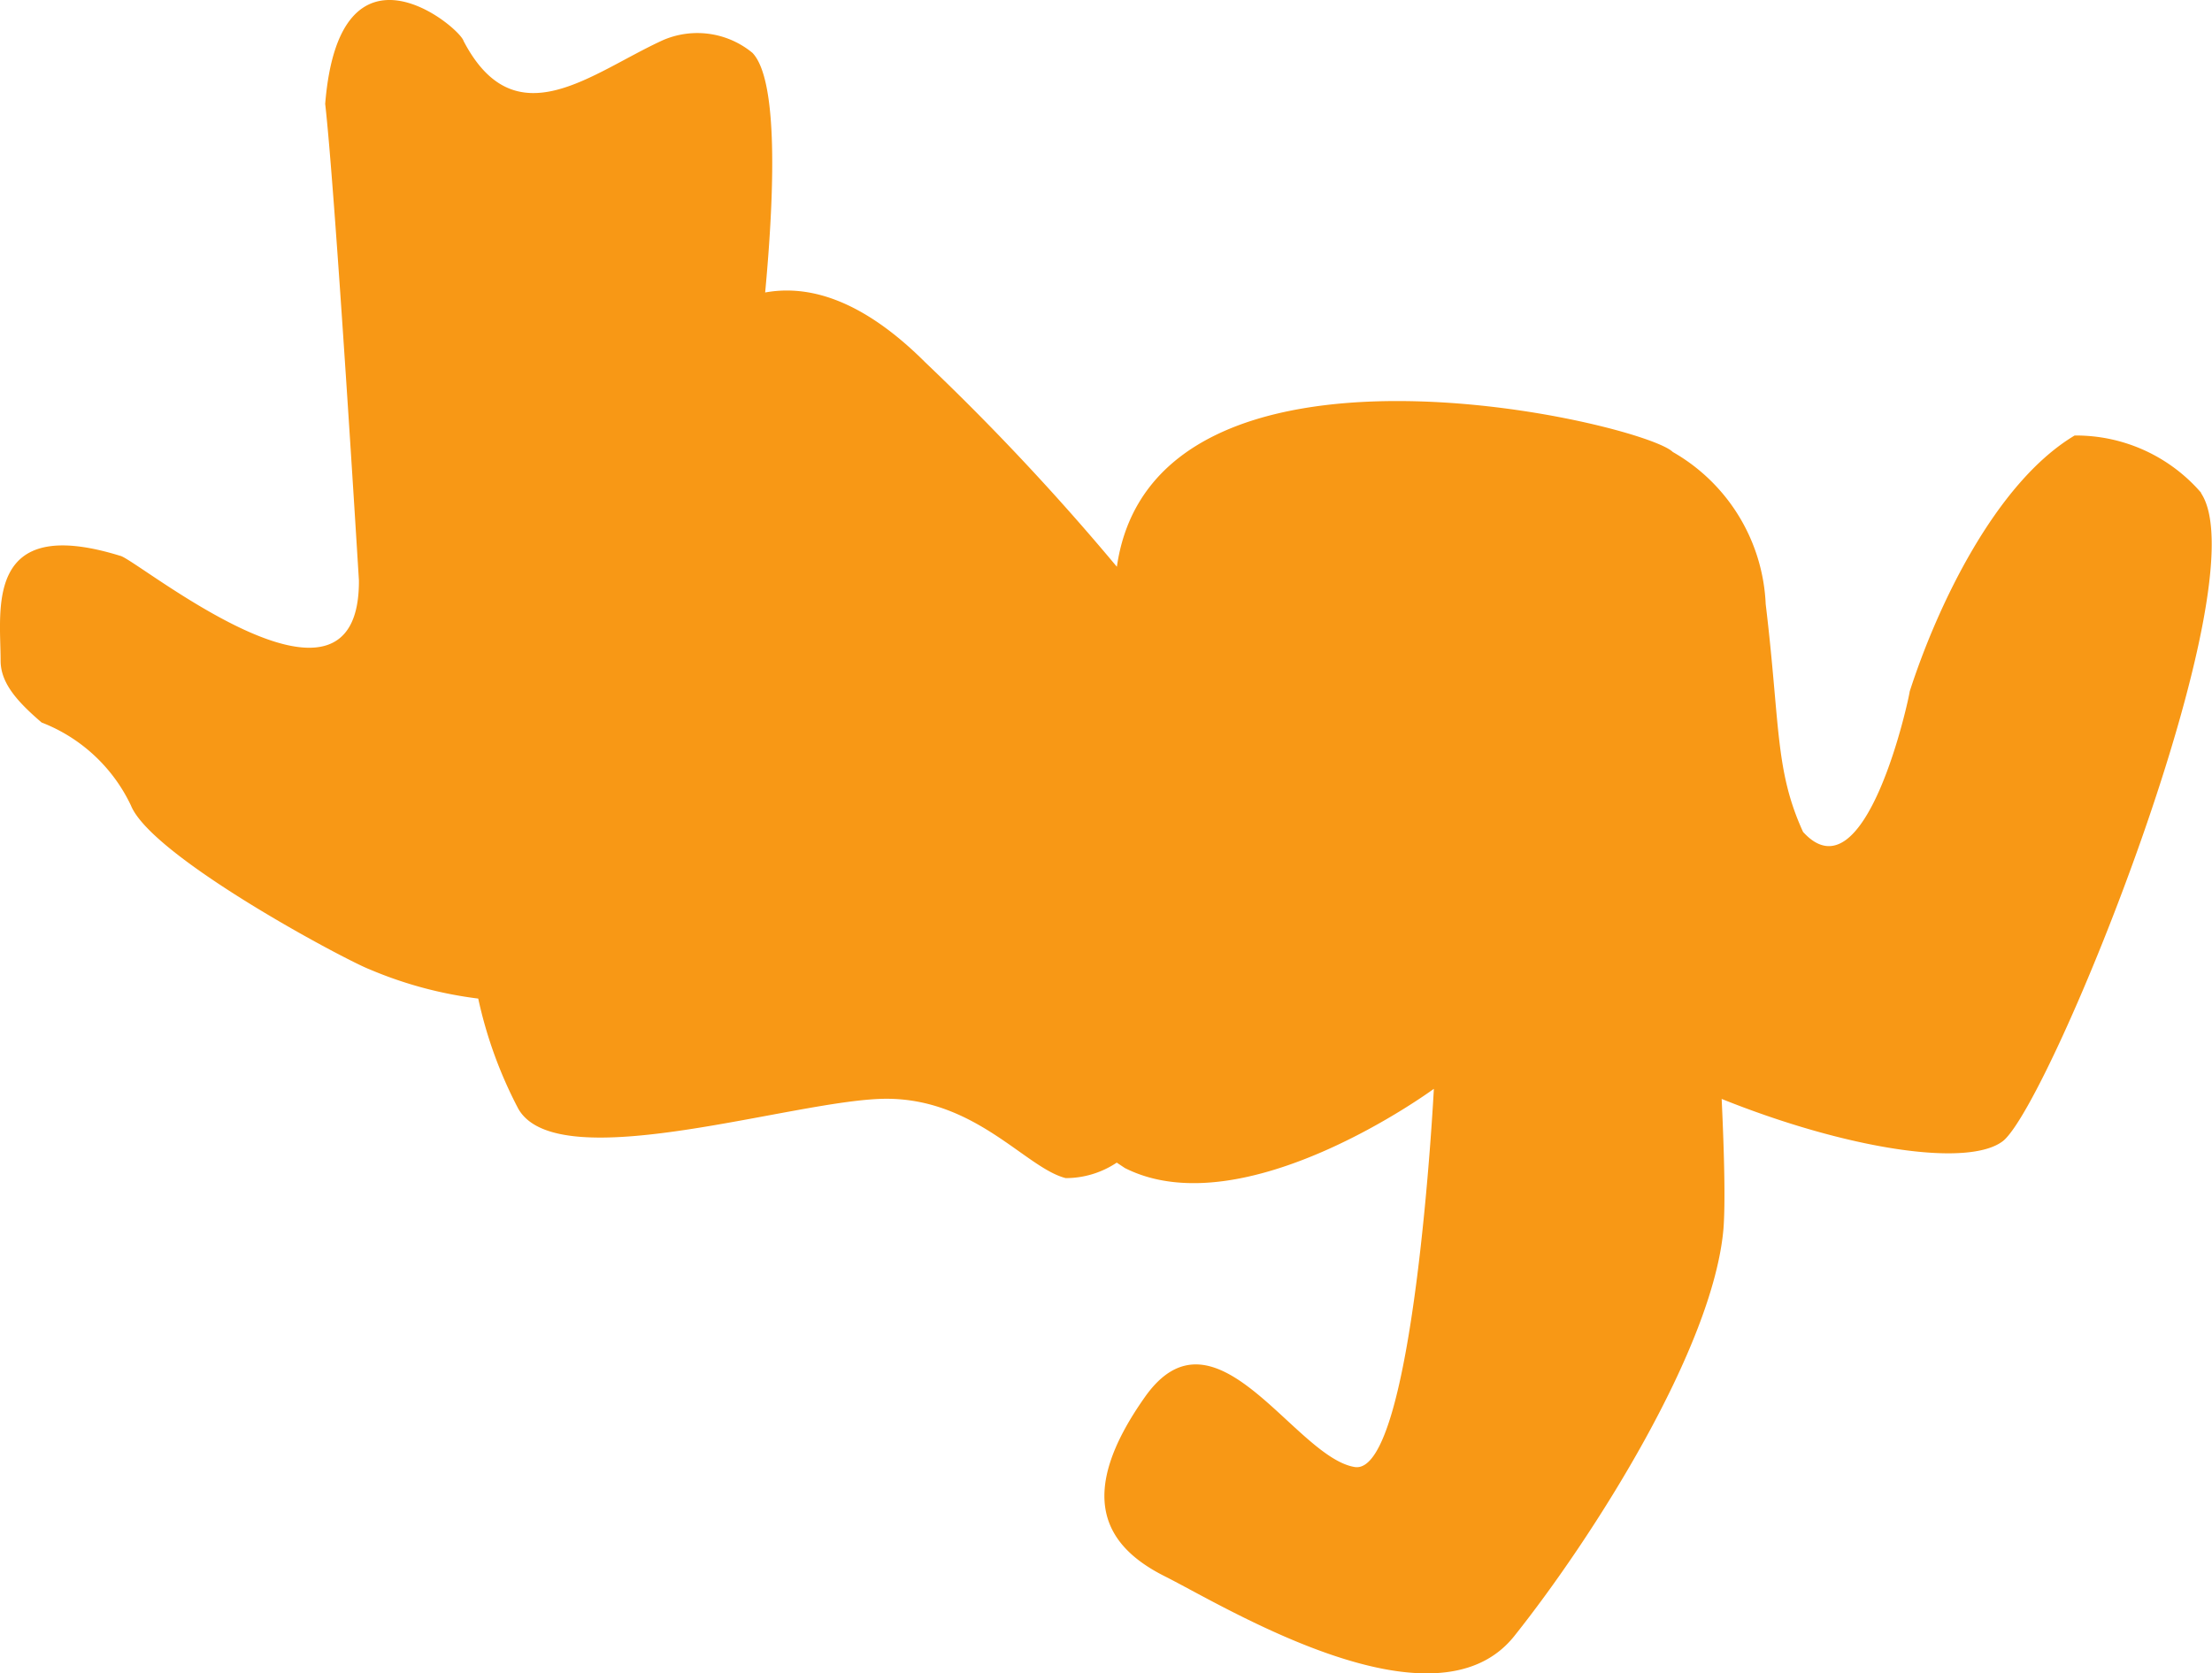
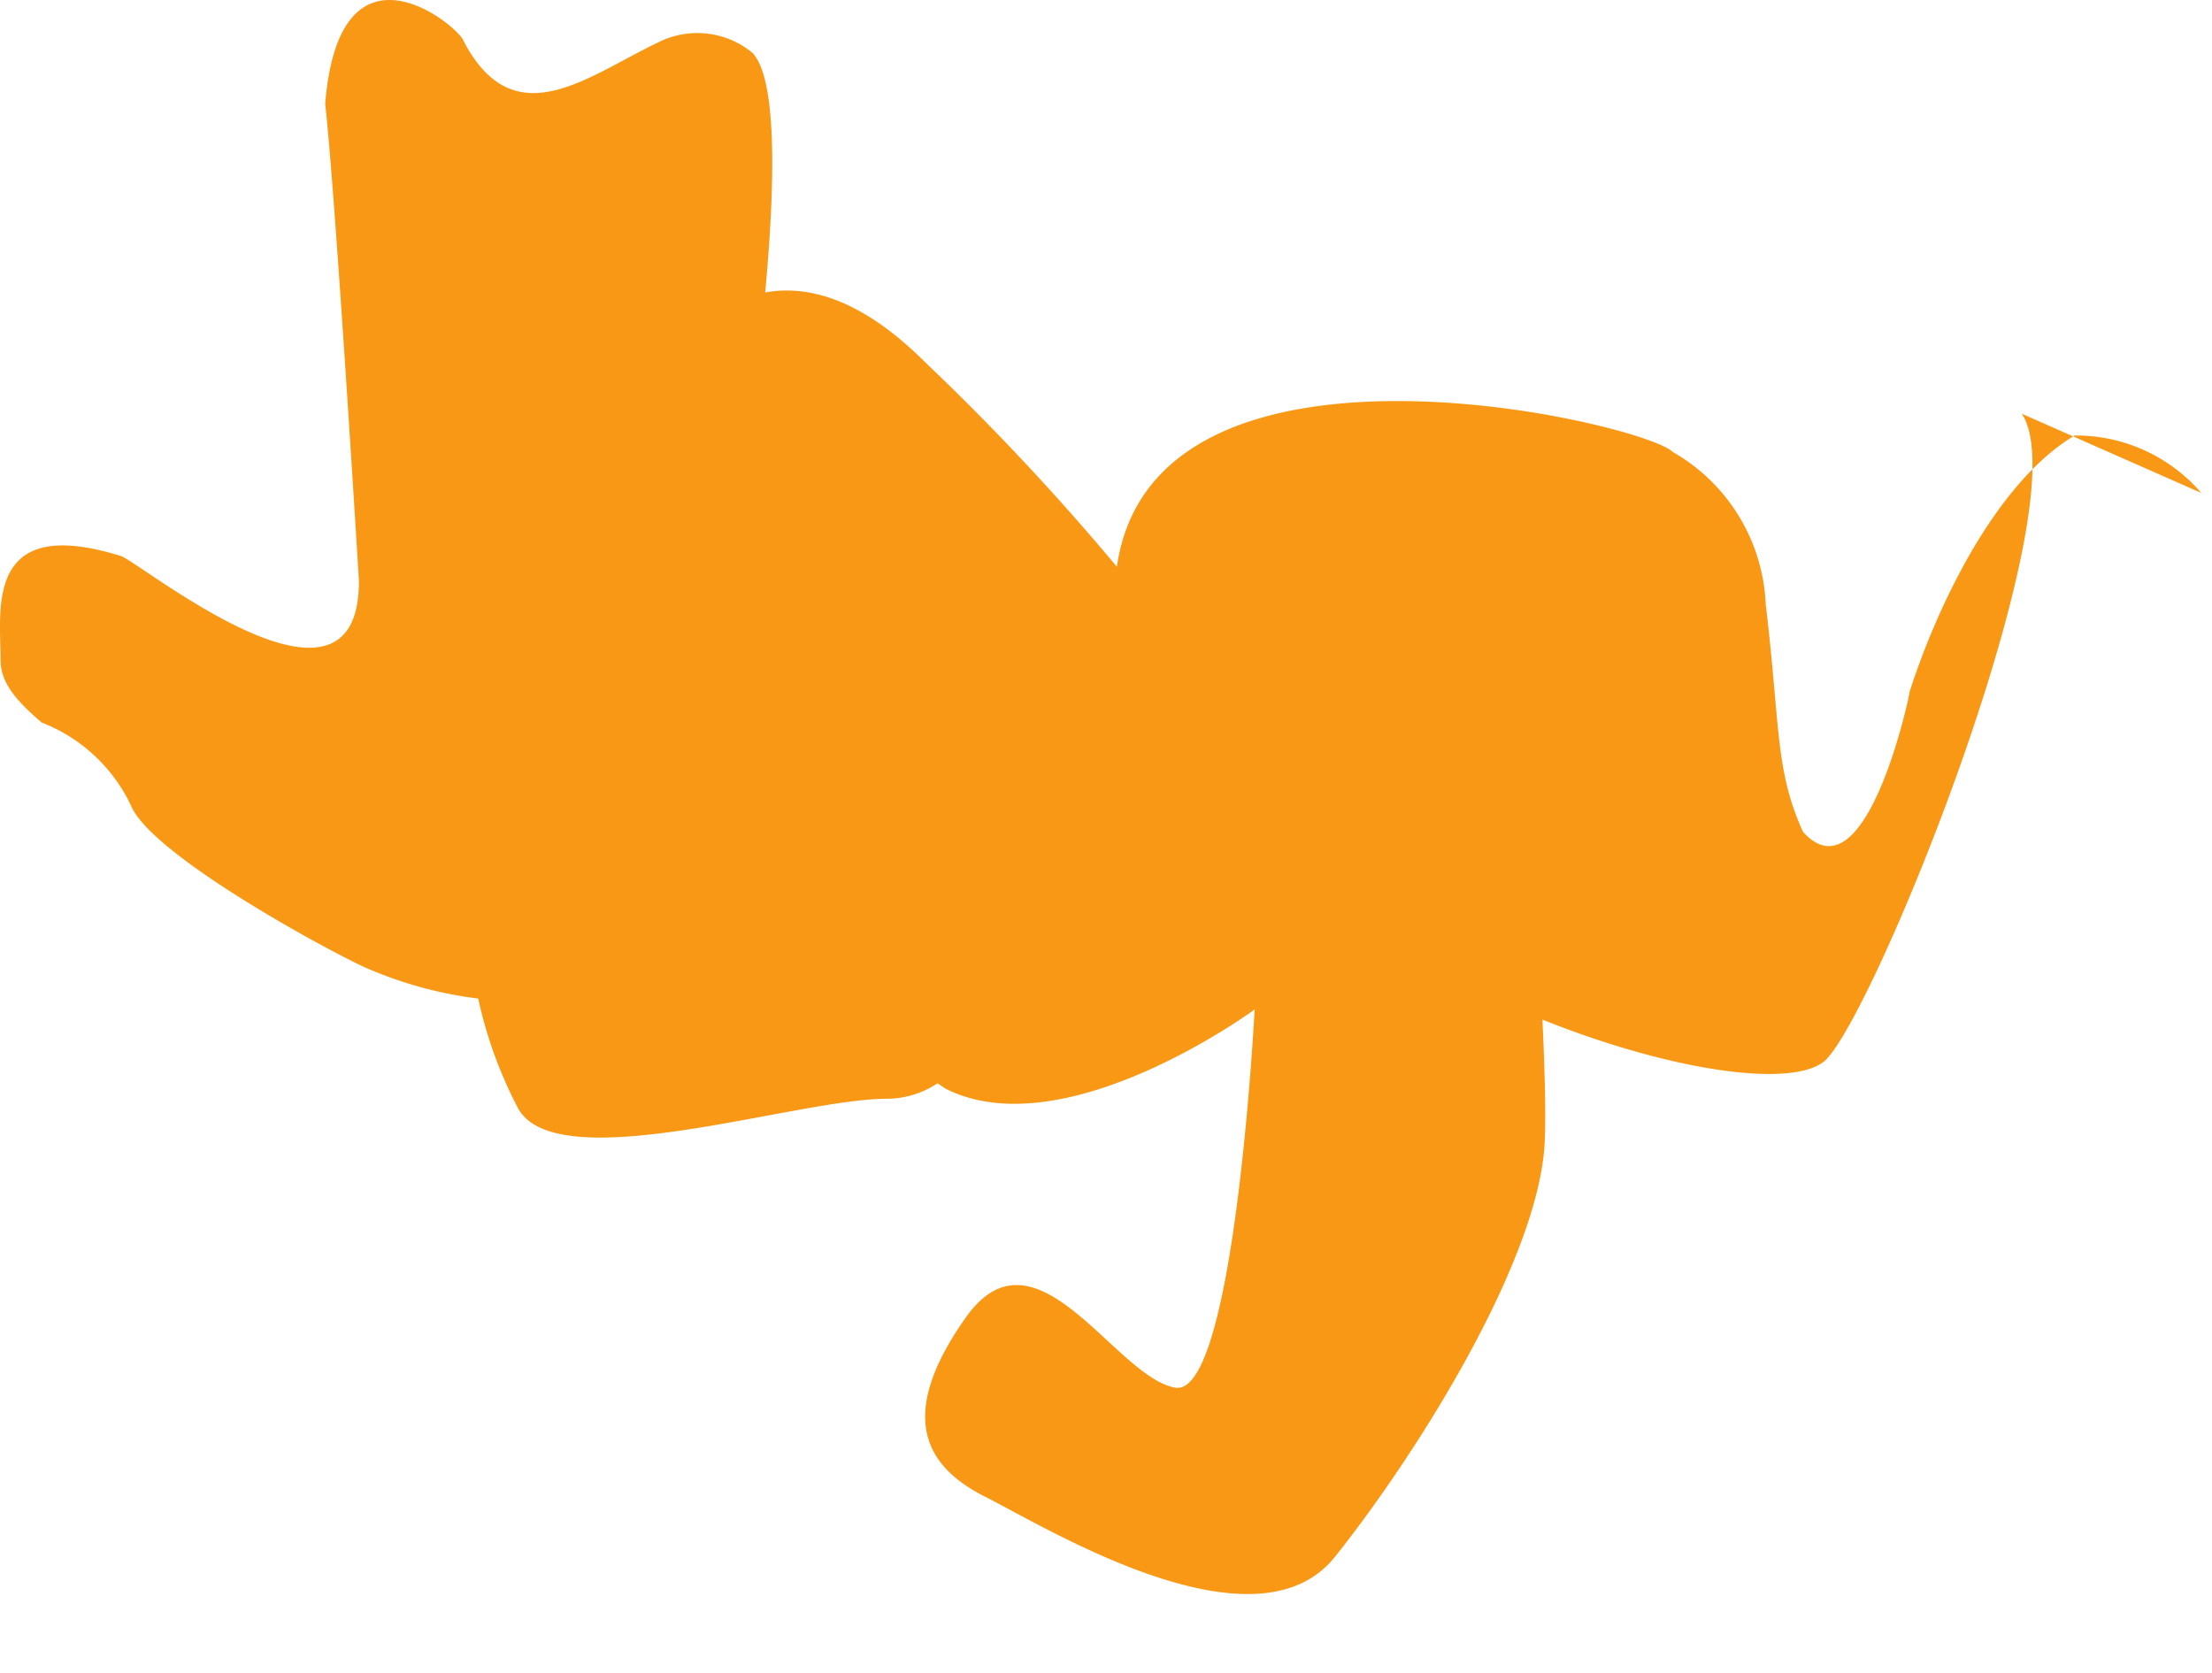
<svg xmlns="http://www.w3.org/2000/svg" viewBox="0 0 55.56 42.033">
  <g id="jagu_logo_rgb" transform="translate(688.944 17.191)">
-     <path id="Path_1" data-name="Path 1" d="M96.522,12.383a4.147,4.147,0,0,0-3.181-1.442c-1.991,1.19-3.456,4.3-4.143,6.432,0,.092-1.1,5.264-2.678,3.525-.71-1.556-.572-2.678-.938-5.722a4.632,4.632,0,0,0-2.335-3.822h0c-.732-.732-13.023-3.639-13.962,2.884A61.374,61.374,0,0,0,64.479,9.11c-1.671-1.671-3.021-1.945-4.028-1.762.275-2.953.275-5.4-.32-6.02a2.176,2.176,0,0,0-2.243-.32c-1.808.824-3.708,2.518-5.012.023C52.783.687,49.762-1.853,49.4,2.61c.252,2.2.847,11.97.847,11.97.023,4.12-5.63-.572-6-.618-3.41-1.053-3,1.35-3,2.632,0,.549.389,1.007,1.03,1.556a4.131,4.131,0,0,1,2.243,2.083c.526,1.3,5.4,3.891,6,4.12a10.16,10.16,0,0,0,2.724.732,10.907,10.907,0,0,0,1.007,2.769c1.007,1.762,7-.252,9.247-.252S67,29.343,68,29.595a2.308,2.308,0,0,0,1.282-.389l.206.137c3,1.511,7.759-1.991,7.759-1.991s-.5,9.75-1.991,9.5c-1.511-.252-3.5-4.257-5.264-1.762s-1.007,3.754.5,4.509,6.752,4.005,8.766,1.511c1.991-2.495,5.012-7.255,5.264-10.254.046-.618.023-1.785-.046-3.25,3.136,1.259,6.2,1.739,7.072,1.053,1.213-1.007,6.477-14.03,4.967-16.273" transform="translate(-730.176 -17.192)" fill="#F89815" />
+     <path id="Path_1" data-name="Path 1" d="M96.522,12.383a4.147,4.147,0,0,0-3.181-1.442c-1.991,1.19-3.456,4.3-4.143,6.432,0,.092-1.1,5.264-2.678,3.525-.71-1.556-.572-2.678-.938-5.722a4.632,4.632,0,0,0-2.335-3.822h0c-.732-.732-13.023-3.639-13.962,2.884A61.374,61.374,0,0,0,64.479,9.11c-1.671-1.671-3.021-1.945-4.028-1.762.275-2.953.275-5.4-.32-6.02a2.176,2.176,0,0,0-2.243-.32c-1.808.824-3.708,2.518-5.012.023C52.783.687,49.762-1.853,49.4,2.61c.252,2.2.847,11.97.847,11.97.023,4.12-5.63-.572-6-.618-3.41-1.053-3,1.35-3,2.632,0,.549.389,1.007,1.03,1.556a4.131,4.131,0,0,1,2.243,2.083c.526,1.3,5.4,3.891,6,4.12a10.16,10.16,0,0,0,2.724.732,10.907,10.907,0,0,0,1.007,2.769c1.007,1.762,7-.252,9.247-.252a2.308,2.308,0,0,0,1.282-.389l.206.137c3,1.511,7.759-1.991,7.759-1.991s-.5,9.75-1.991,9.5c-1.511-.252-3.5-4.257-5.264-1.762s-1.007,3.754.5,4.509,6.752,4.005,8.766,1.511c1.991-2.495,5.012-7.255,5.264-10.254.046-.618.023-1.785-.046-3.25,3.136,1.259,6.2,1.739,7.072,1.053,1.213-1.007,6.477-14.03,4.967-16.273" transform="translate(-730.176 -17.192)" fill="#F89815" />
  </g>
</svg>